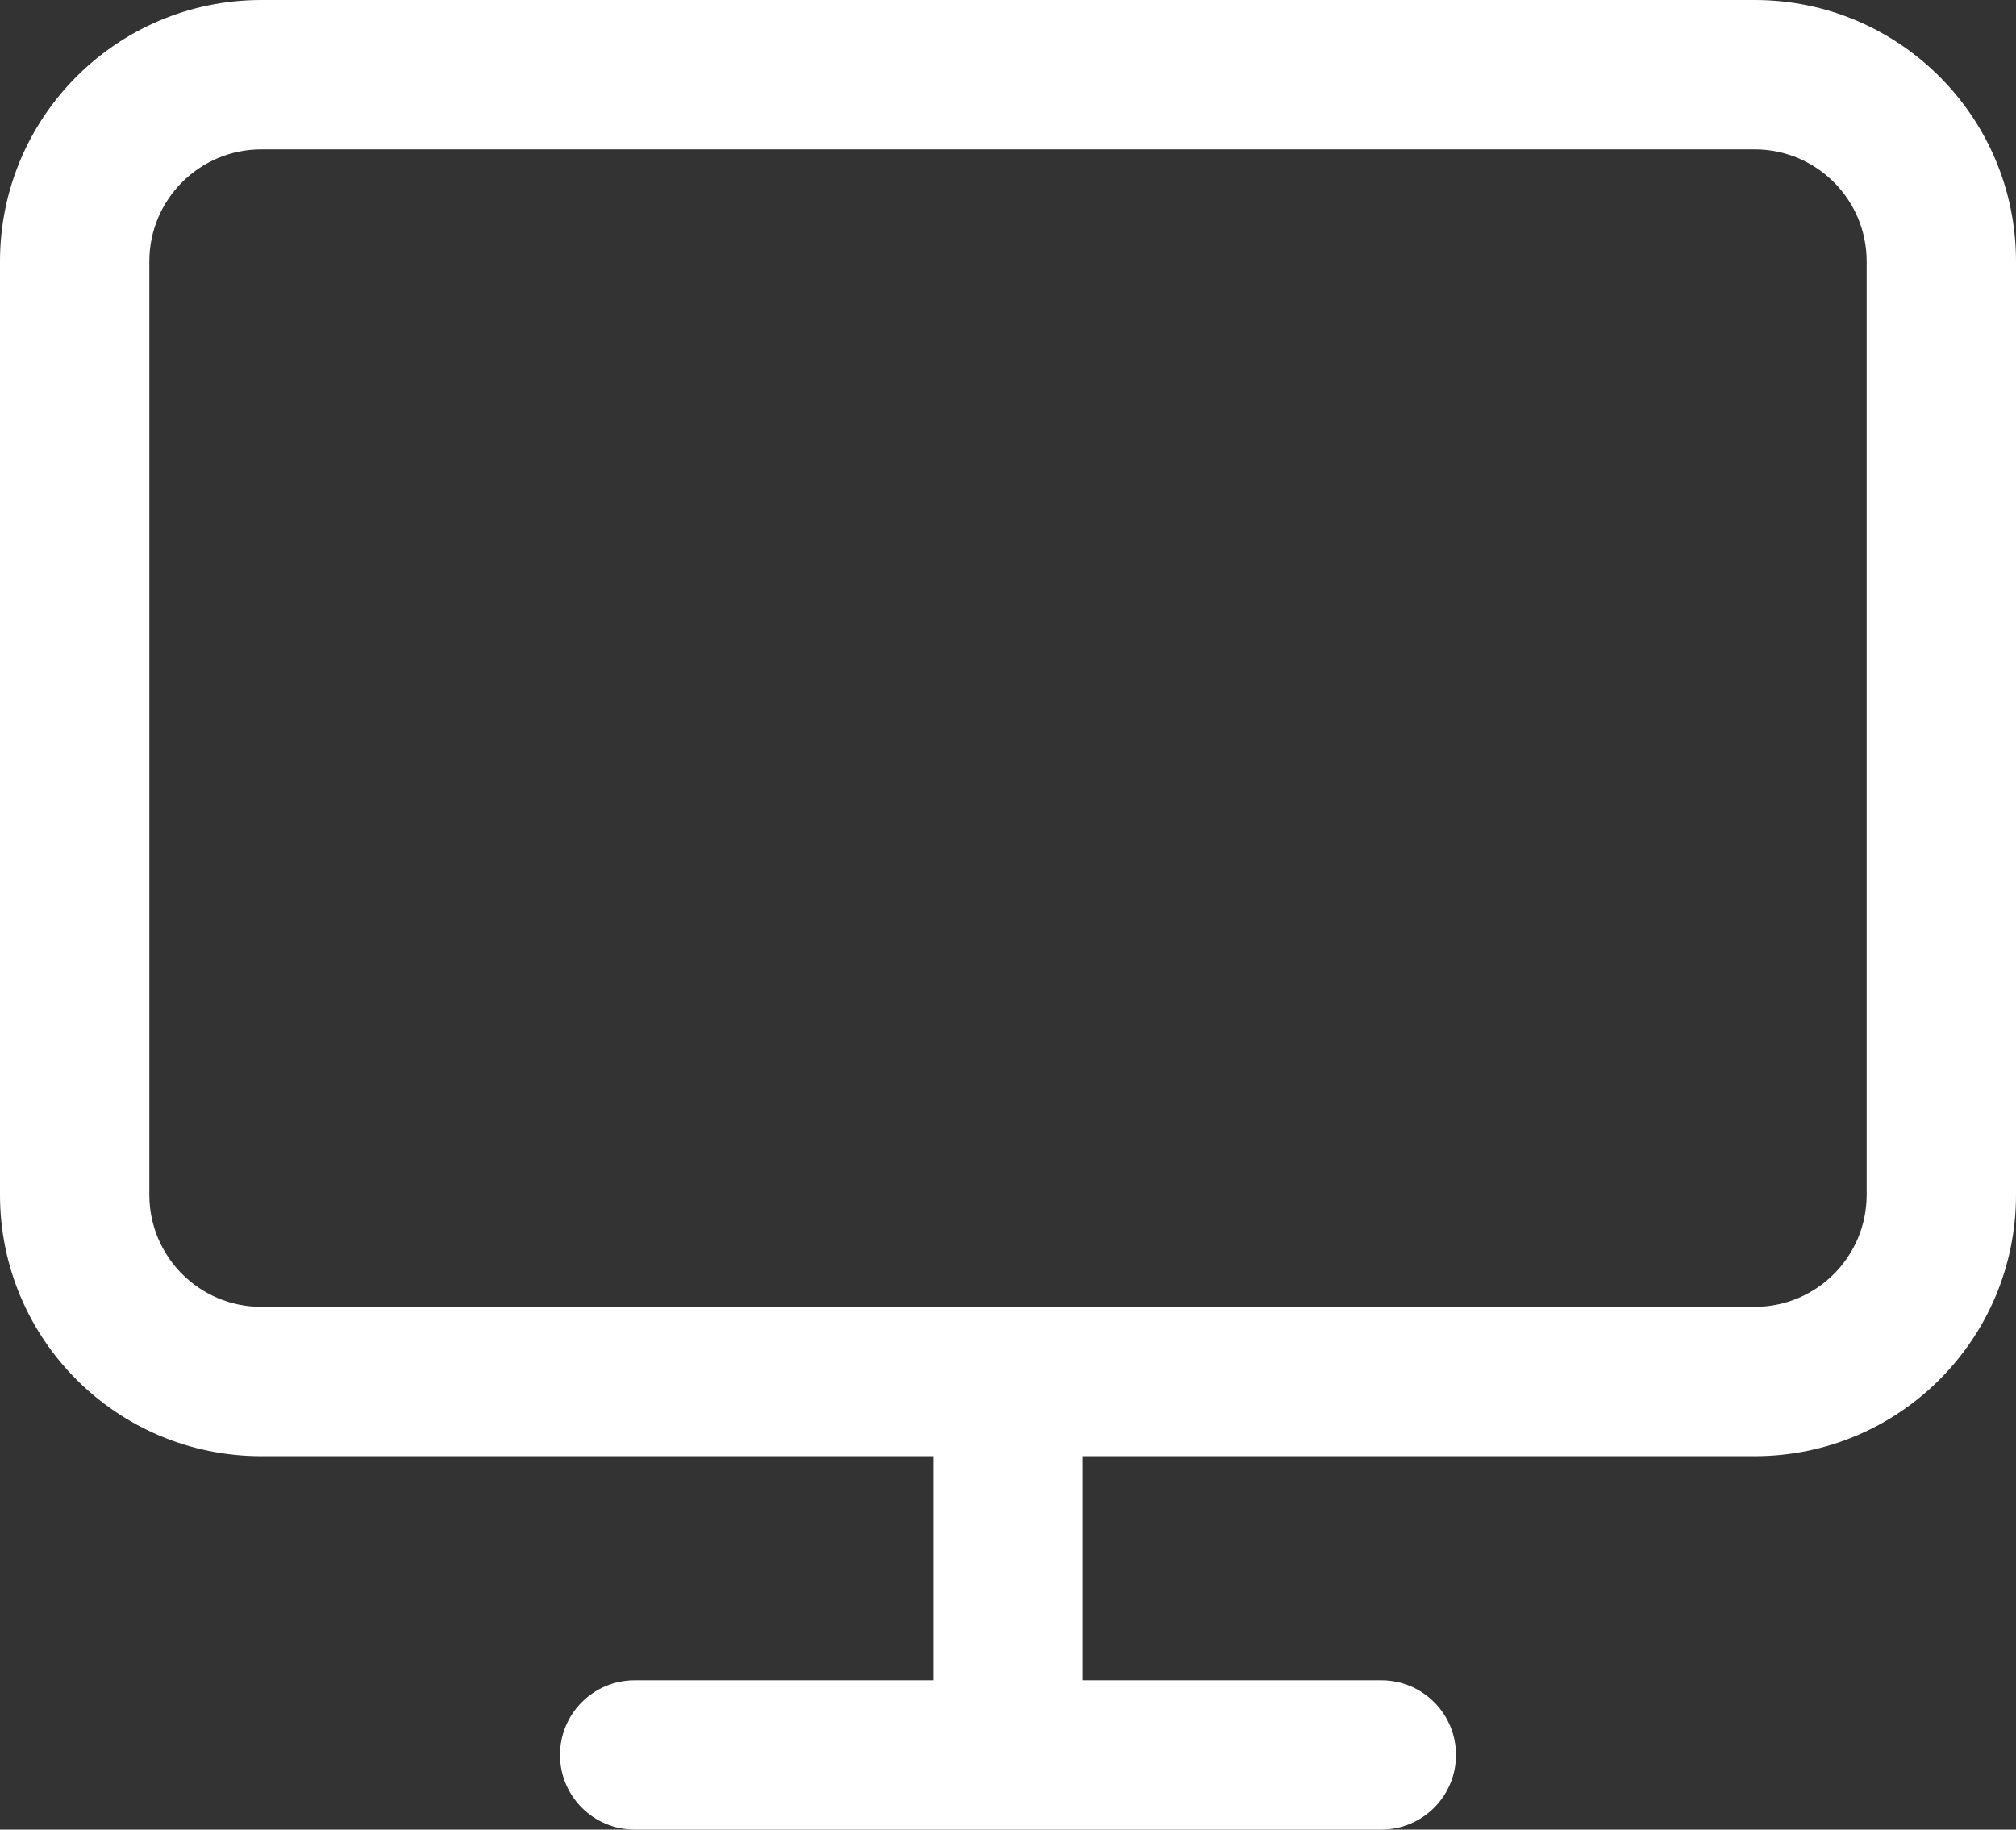
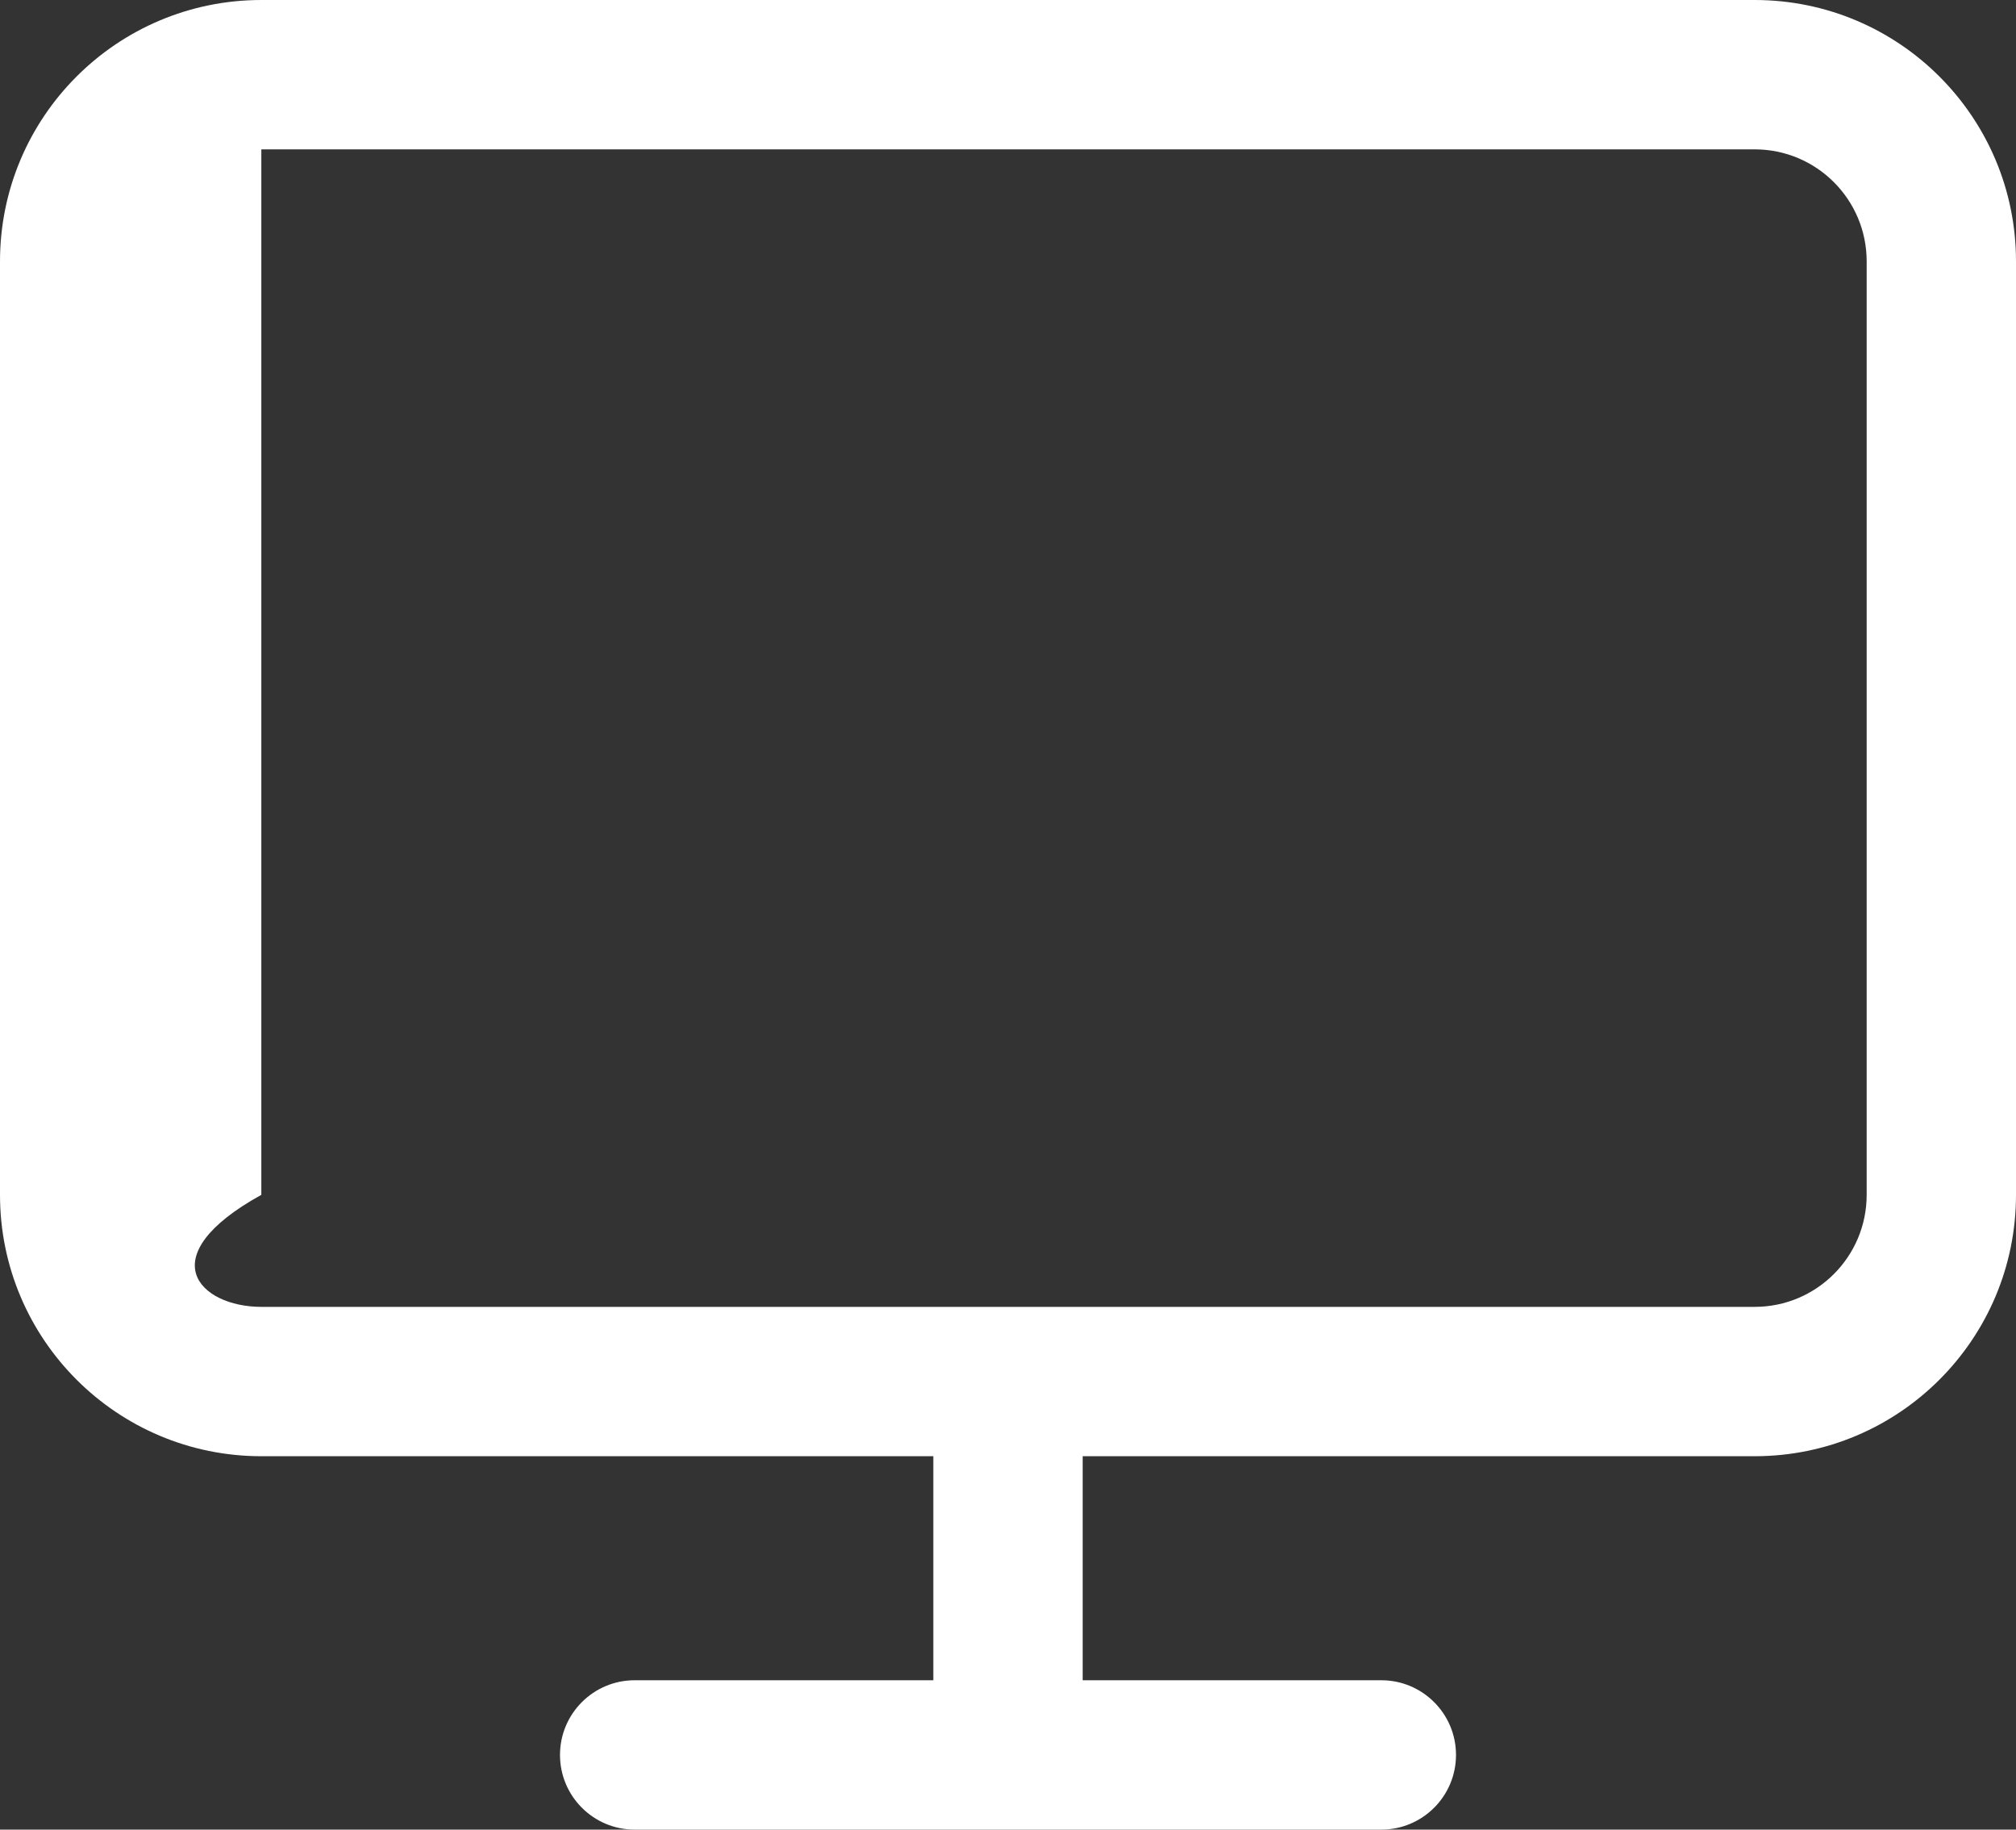
<svg xmlns="http://www.w3.org/2000/svg" width="108" height="98" viewBox="0 0 108 98" fill="none">
  <rect x="0" y="0" width="108" height="98" fill="#333333" stroke="none" />
-   <path fill-rule="evenodd" clip-rule="evenodd" d="M14 8C10.686 8 8 10.686 8 14V64C8 67.314 10.686 70 14 70H94C97.314 70 100 67.314 100 64V14C100 10.686 97.314 8 94 8H14ZM58 78H94C101.732 78 108 71.732 108 64V14C108 6.268 101.732 0 94 0H14C6.268 0 0 6.268 0 14V64C0 71.732 6.268 78 14 78H50V90H34C31.791 90 30 91.791 30 94C30 96.209 31.791 98 34 98H74C76.209 98 78 96.209 78 94C78 91.791 76.209 90 74 90H58V78Z" fill="white" />
+   <path fill-rule="evenodd" clip-rule="evenodd" d="M14 8V64C8 67.314 10.686 70 14 70H94C97.314 70 100 67.314 100 64V14C100 10.686 97.314 8 94 8H14ZM58 78H94C101.732 78 108 71.732 108 64V14C108 6.268 101.732 0 94 0H14C6.268 0 0 6.268 0 14V64C0 71.732 6.268 78 14 78H50V90H34C31.791 90 30 91.791 30 94C30 96.209 31.791 98 34 98H74C76.209 98 78 96.209 78 94C78 91.791 76.209 90 74 90H58V78Z" fill="white" />
</svg>